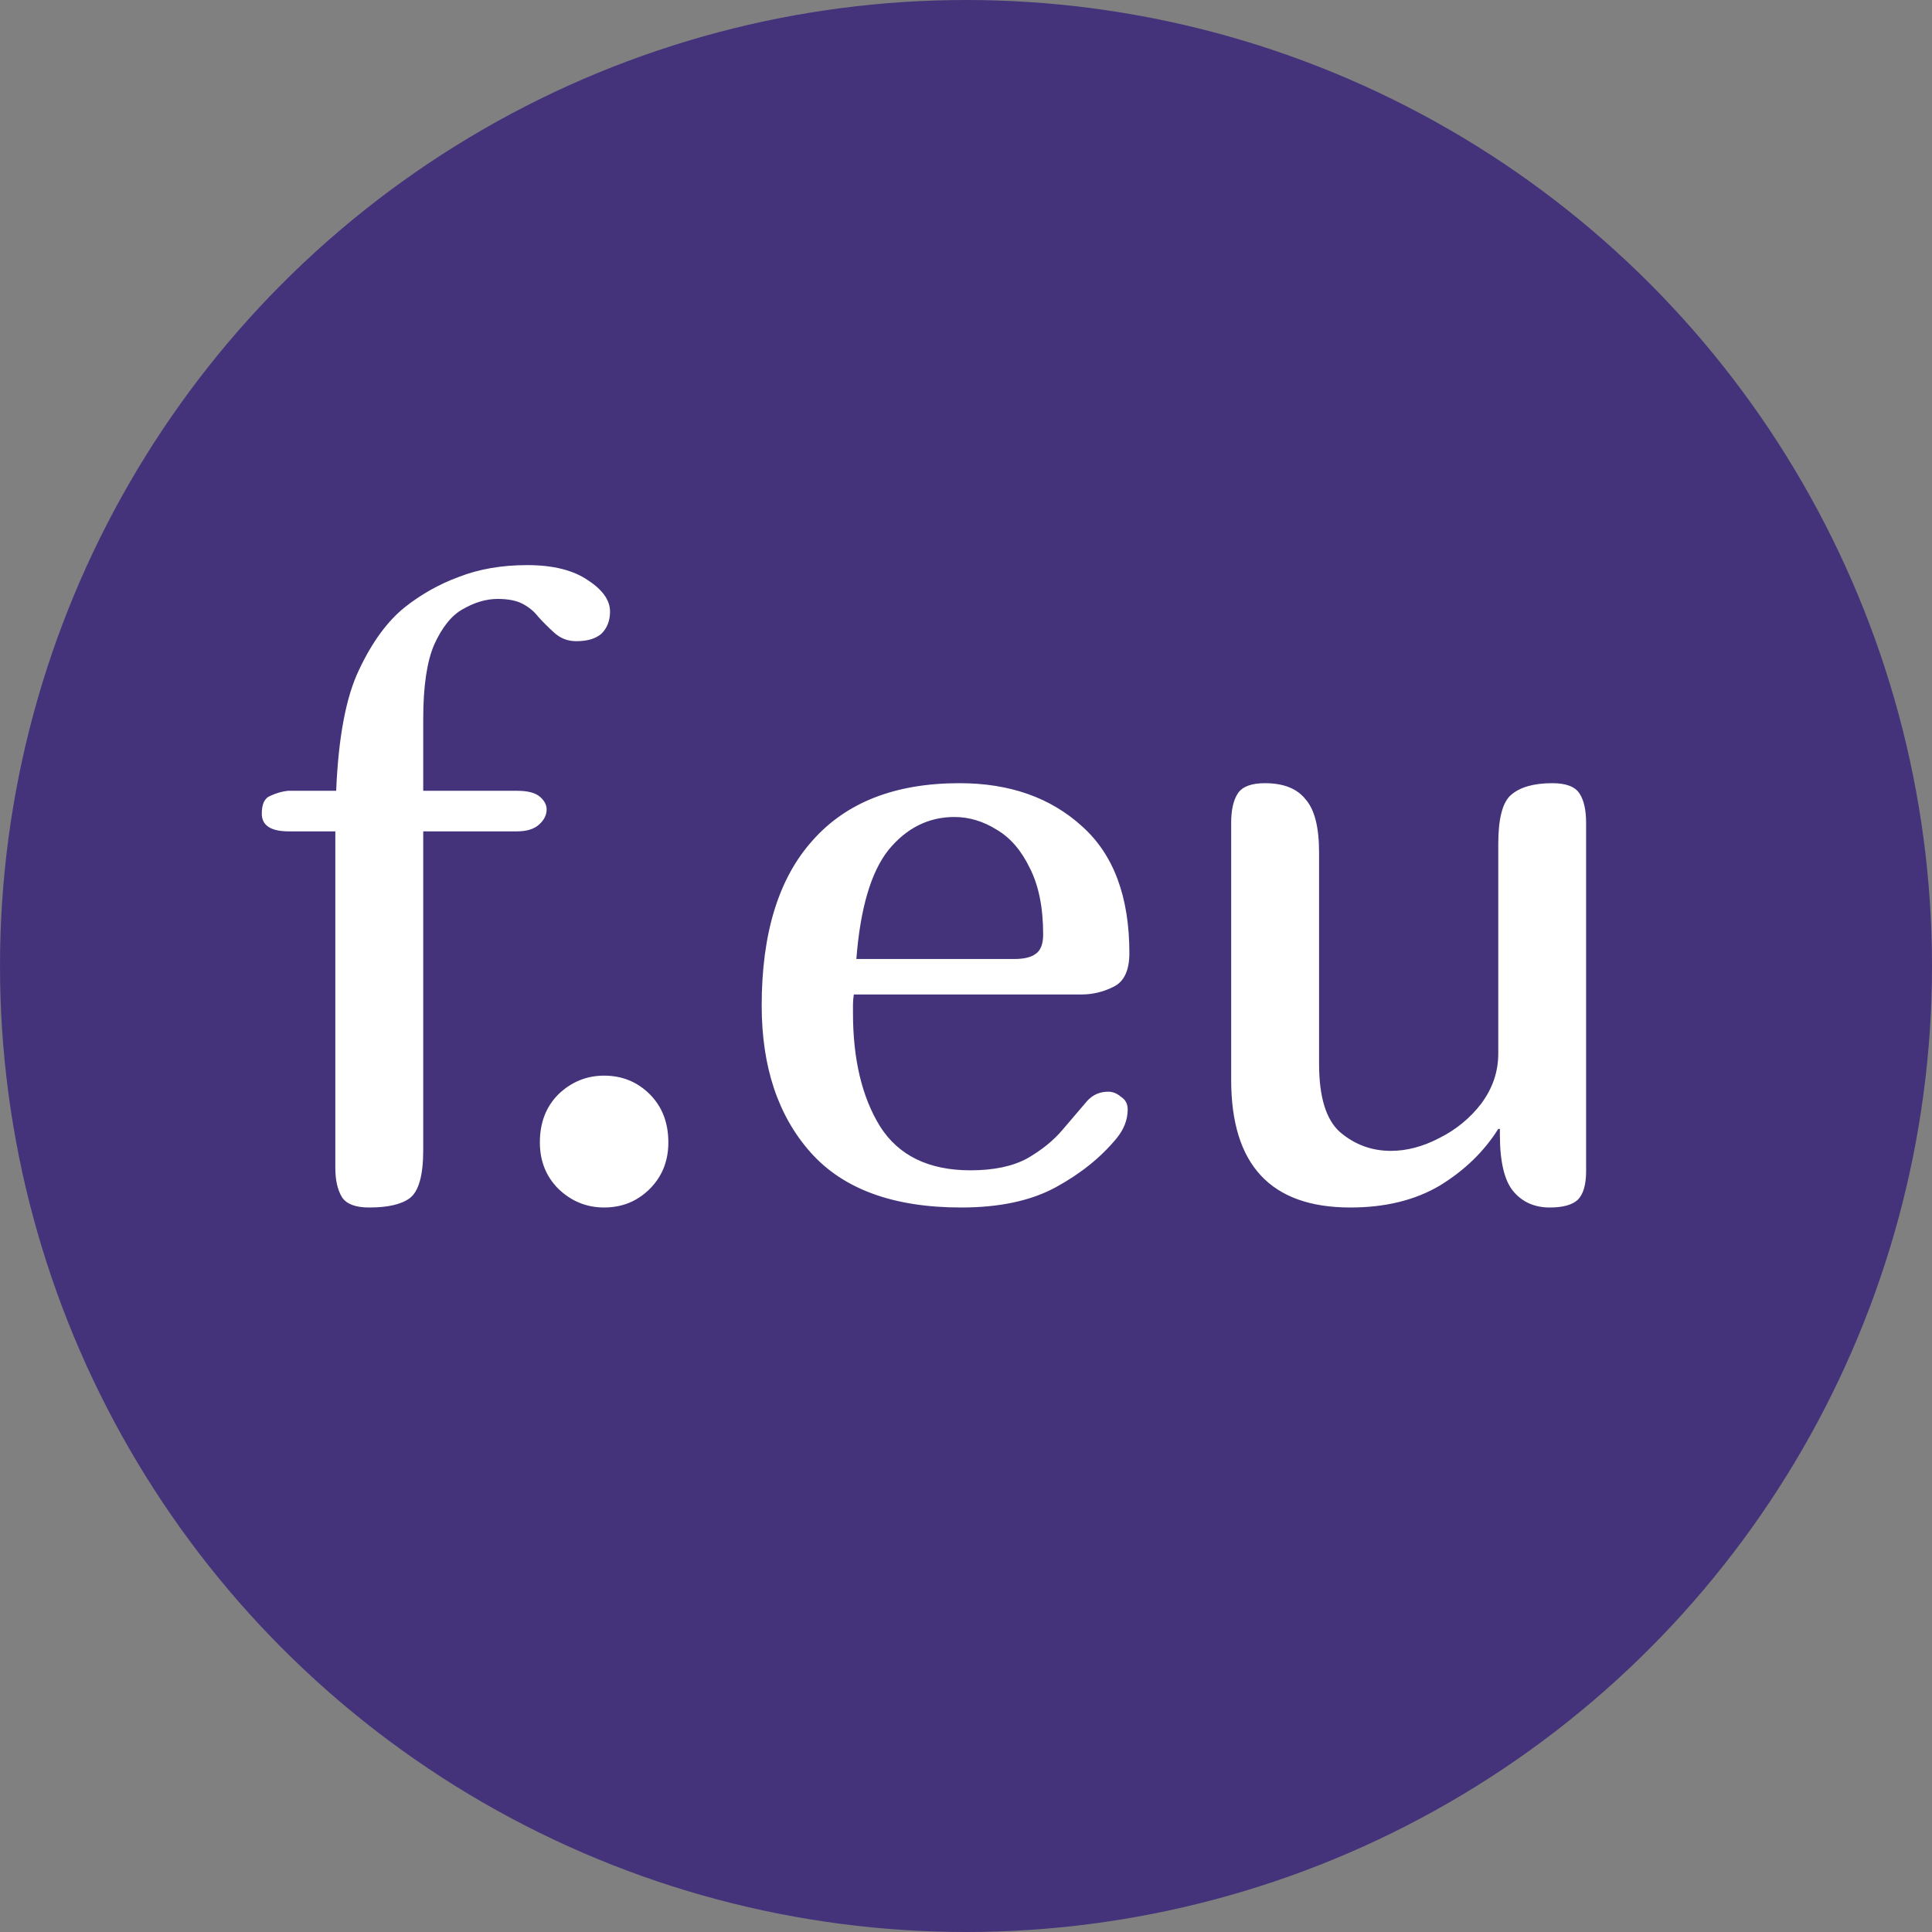
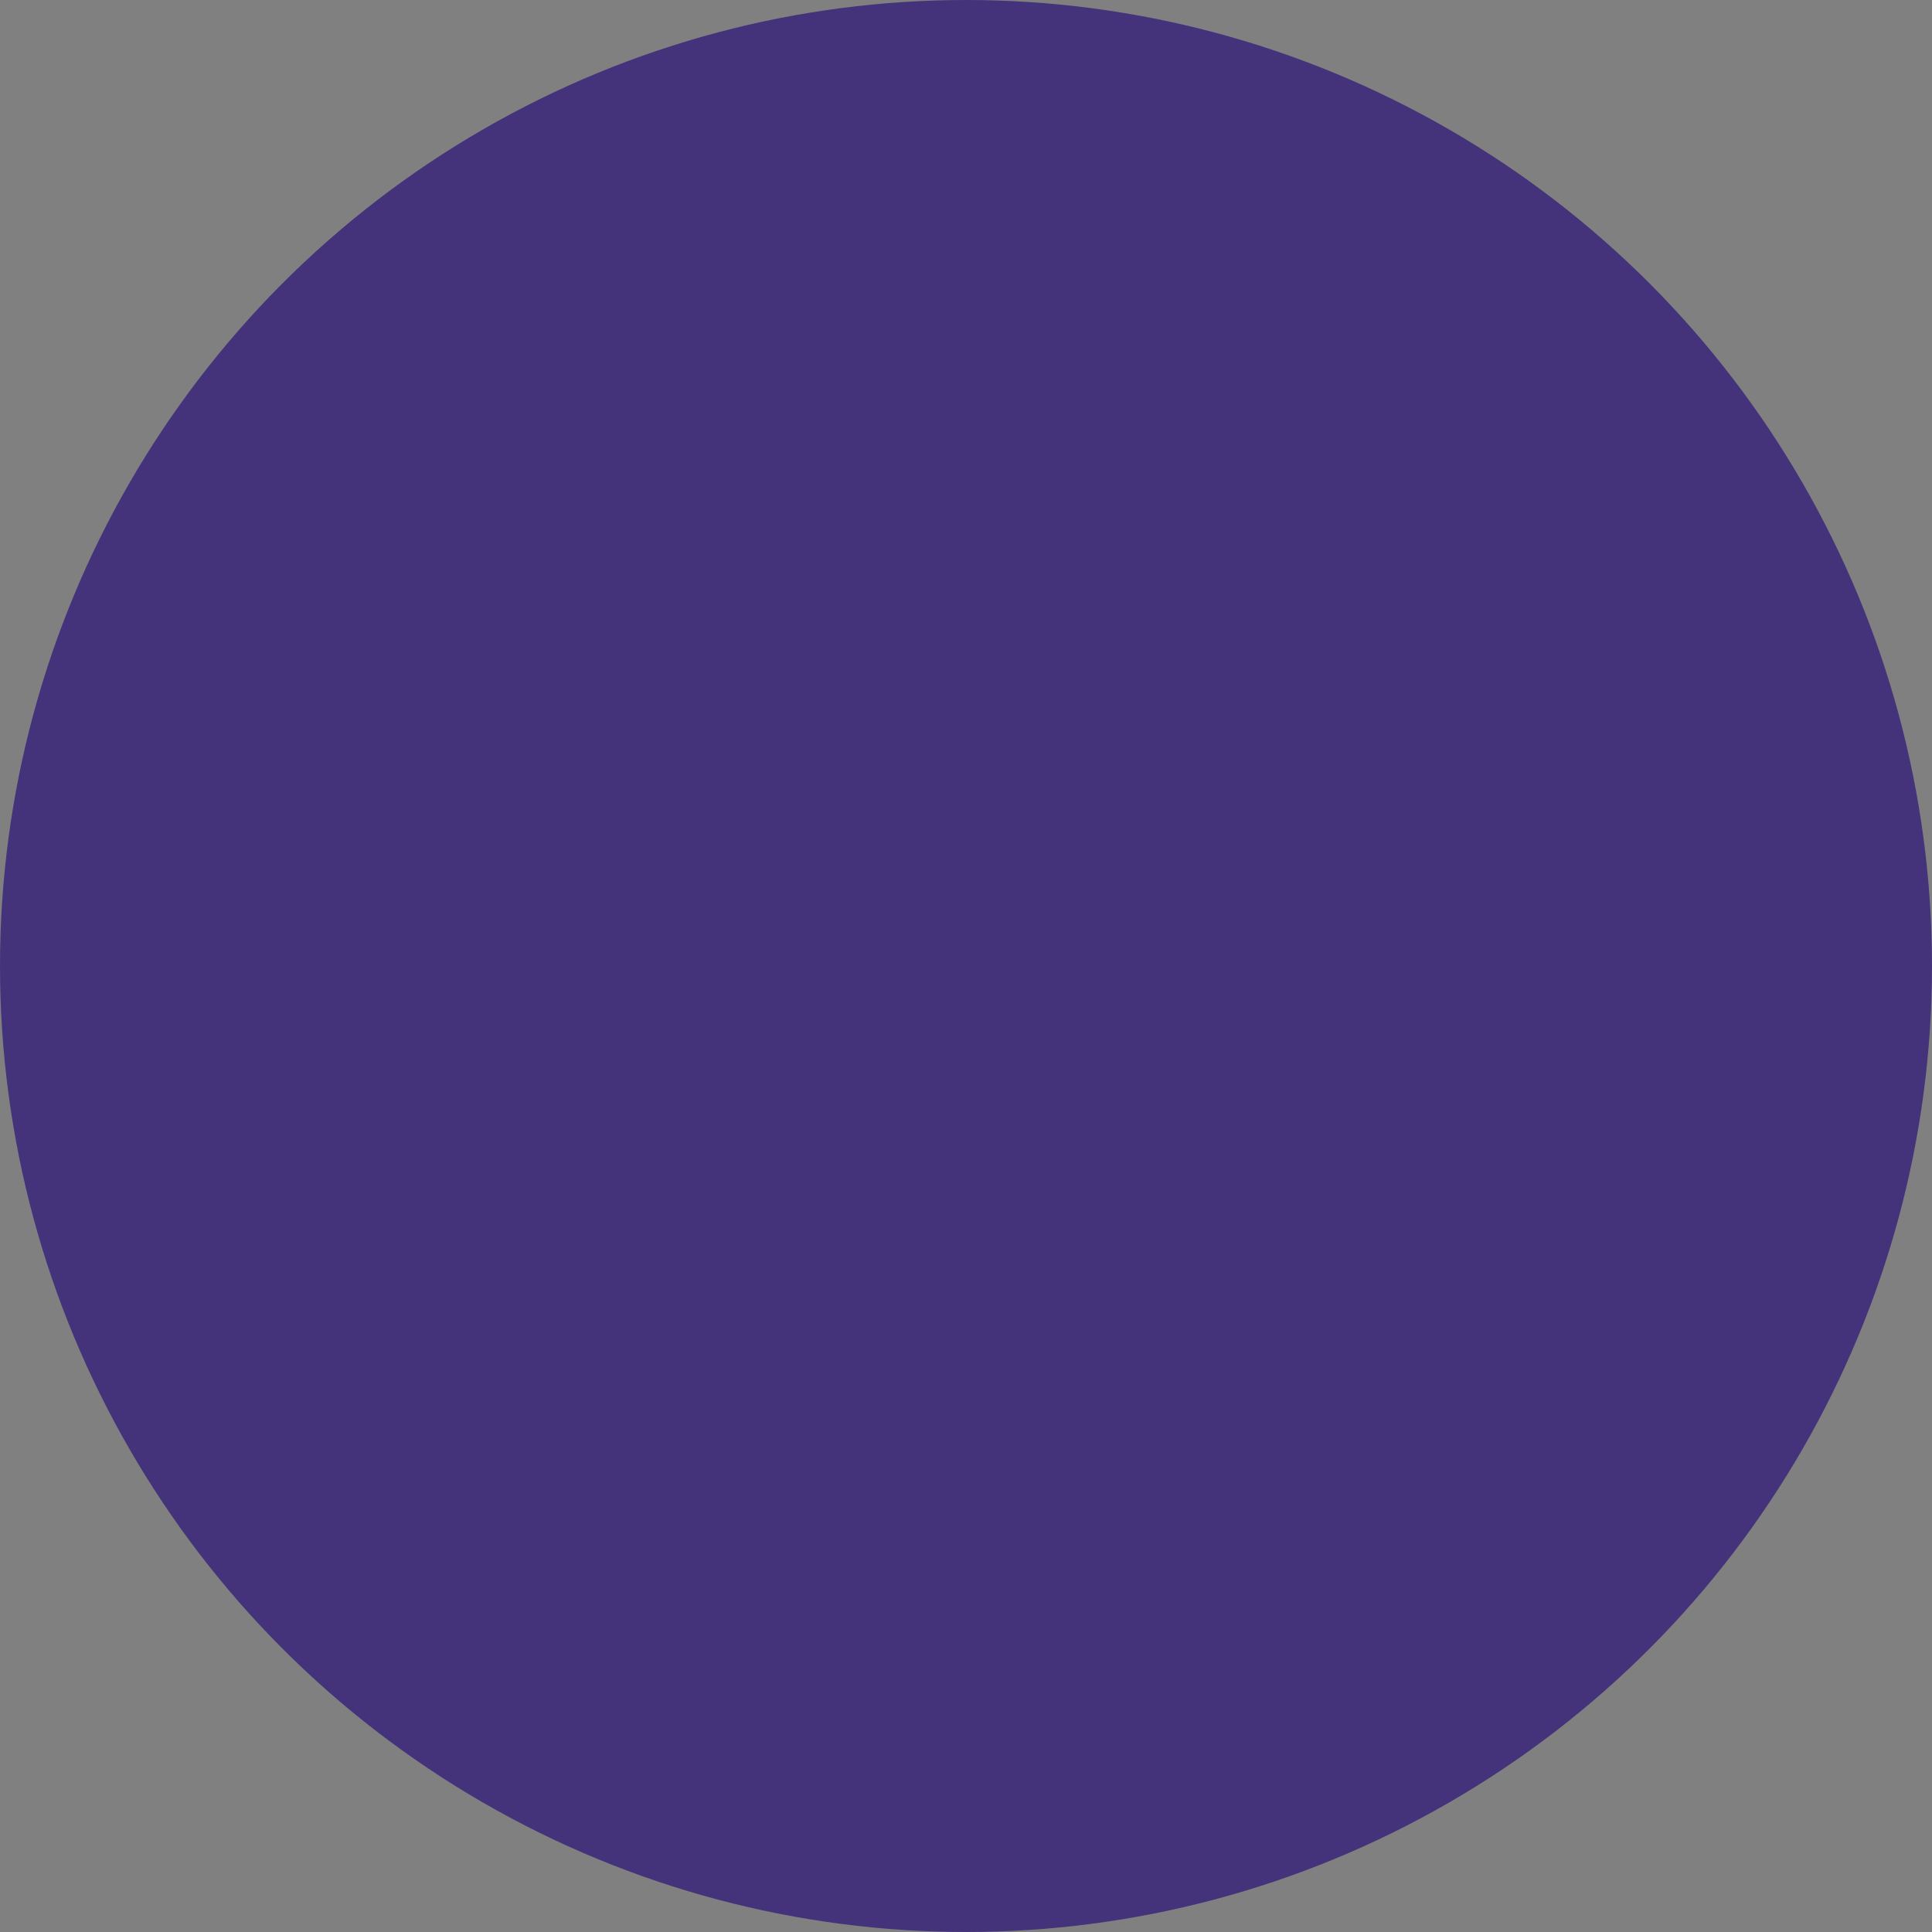
<svg xmlns="http://www.w3.org/2000/svg" width="32" height="32" viewBox="0 0 32 32" fill="none">
  <rect x="0" y="0" width="32" height="32" fill="#808080" stroke="none" />
  <circle cx="16" cy="16" r="16" fill="#44337A" />
-   <path d="M4.336 13.476C4.336 13.317 4.383 13.219 4.476 13.182C4.579 13.135 4.677 13.107 4.77 13.098H5.568C5.605 12.211 5.731 11.544 5.946 11.096C6.161 10.639 6.413 10.293 6.702 10.06C6.973 9.845 7.271 9.677 7.598 9.556C7.934 9.425 8.312 9.36 8.732 9.36C9.161 9.36 9.497 9.444 9.74 9.612C9.983 9.771 10.104 9.943 10.104 10.13C10.104 10.279 10.057 10.401 9.964 10.494C9.871 10.578 9.731 10.62 9.544 10.62C9.404 10.62 9.283 10.573 9.18 10.48C9.077 10.387 8.989 10.298 8.914 10.214C8.849 10.13 8.765 10.06 8.662 10.004C8.559 9.948 8.419 9.92 8.242 9.92C8.055 9.92 7.864 9.976 7.668 10.088C7.481 10.191 7.323 10.387 7.192 10.676C7.071 10.956 7.01 11.367 7.01 11.908V13.098H8.564C8.741 13.098 8.867 13.131 8.942 13.196C9.017 13.261 9.054 13.331 9.054 13.406C9.054 13.499 9.012 13.583 8.928 13.658C8.844 13.733 8.723 13.77 8.564 13.77H7.01V19.048C7.01 19.468 6.935 19.734 6.786 19.846C6.646 19.949 6.422 20 6.114 20C5.89 20 5.741 19.944 5.666 19.832C5.591 19.711 5.554 19.547 5.554 19.342V13.77H4.784C4.485 13.77 4.336 13.672 4.336 13.476ZM8.942 18.922C8.942 18.595 9.044 18.329 9.25 18.124C9.464 17.919 9.716 17.816 10.006 17.816C10.304 17.816 10.556 17.919 10.762 18.124C10.967 18.329 11.07 18.595 11.07 18.922C11.07 19.23 10.967 19.487 10.762 19.692C10.556 19.897 10.304 20 10.006 20C9.716 20 9.464 19.897 9.25 19.692C9.044 19.487 8.942 19.23 8.942 18.922ZM18.006 18.236C18.099 18.133 18.216 18.082 18.356 18.082C18.431 18.082 18.501 18.11 18.566 18.166C18.641 18.213 18.678 18.283 18.678 18.376C18.678 18.544 18.617 18.703 18.496 18.852C18.235 19.169 17.899 19.44 17.488 19.664C17.077 19.888 16.555 20 15.92 20C14.8 20 13.969 19.697 13.428 19.09C12.887 18.483 12.616 17.671 12.616 16.654C12.616 15.459 12.896 14.549 13.456 13.924C14.016 13.289 14.828 12.972 15.892 12.972C16.723 12.972 17.399 13.21 17.922 13.686C18.445 14.153 18.706 14.853 18.706 15.786C18.706 16.075 18.617 16.262 18.44 16.346C18.272 16.43 18.095 16.472 17.908 16.472H14.142C14.133 16.528 14.128 16.584 14.128 16.64C14.128 16.687 14.128 16.733 14.128 16.78C14.128 17.545 14.277 18.171 14.576 18.656C14.884 19.141 15.383 19.384 16.074 19.384C16.457 19.384 16.769 19.319 17.012 19.188C17.255 19.048 17.451 18.889 17.6 18.712C17.759 18.525 17.894 18.367 18.006 18.236ZM15.808 13.532C15.379 13.532 15.015 13.714 14.716 14.078C14.427 14.442 14.249 15.044 14.184 15.884H16.802C16.961 15.884 17.077 15.856 17.152 15.8C17.236 15.744 17.278 15.637 17.278 15.478C17.278 15.03 17.203 14.661 17.054 14.372C16.914 14.083 16.732 13.873 16.508 13.742C16.284 13.602 16.051 13.532 15.808 13.532ZM21.848 17.62C21.848 18.171 21.964 18.549 22.198 18.754C22.44 18.959 22.72 19.062 23.038 19.062C23.299 19.062 23.565 18.992 23.835 18.852C24.116 18.712 24.349 18.521 24.535 18.278C24.722 18.026 24.816 17.751 24.816 17.452V13.98C24.816 13.56 24.886 13.289 25.026 13.168C25.175 13.037 25.404 12.972 25.712 12.972C25.936 12.972 26.085 13.028 26.16 13.14C26.234 13.252 26.271 13.415 26.271 13.63V19.398C26.271 19.622 26.225 19.781 26.131 19.874C26.038 19.958 25.884 20 25.669 20C25.418 20 25.217 19.911 25.067 19.734C24.918 19.557 24.843 19.244 24.843 18.796V18.698H24.816C24.582 19.071 24.26 19.384 23.849 19.636C23.439 19.879 22.944 20 22.366 20C21.049 20 20.392 19.295 20.392 17.886V13.63C20.392 13.415 20.429 13.252 20.503 13.14C20.578 13.028 20.727 12.972 20.951 12.972C21.259 12.972 21.483 13.061 21.623 13.238C21.773 13.406 21.848 13.7 21.848 14.12V17.62Z" fill="white" />
</svg>